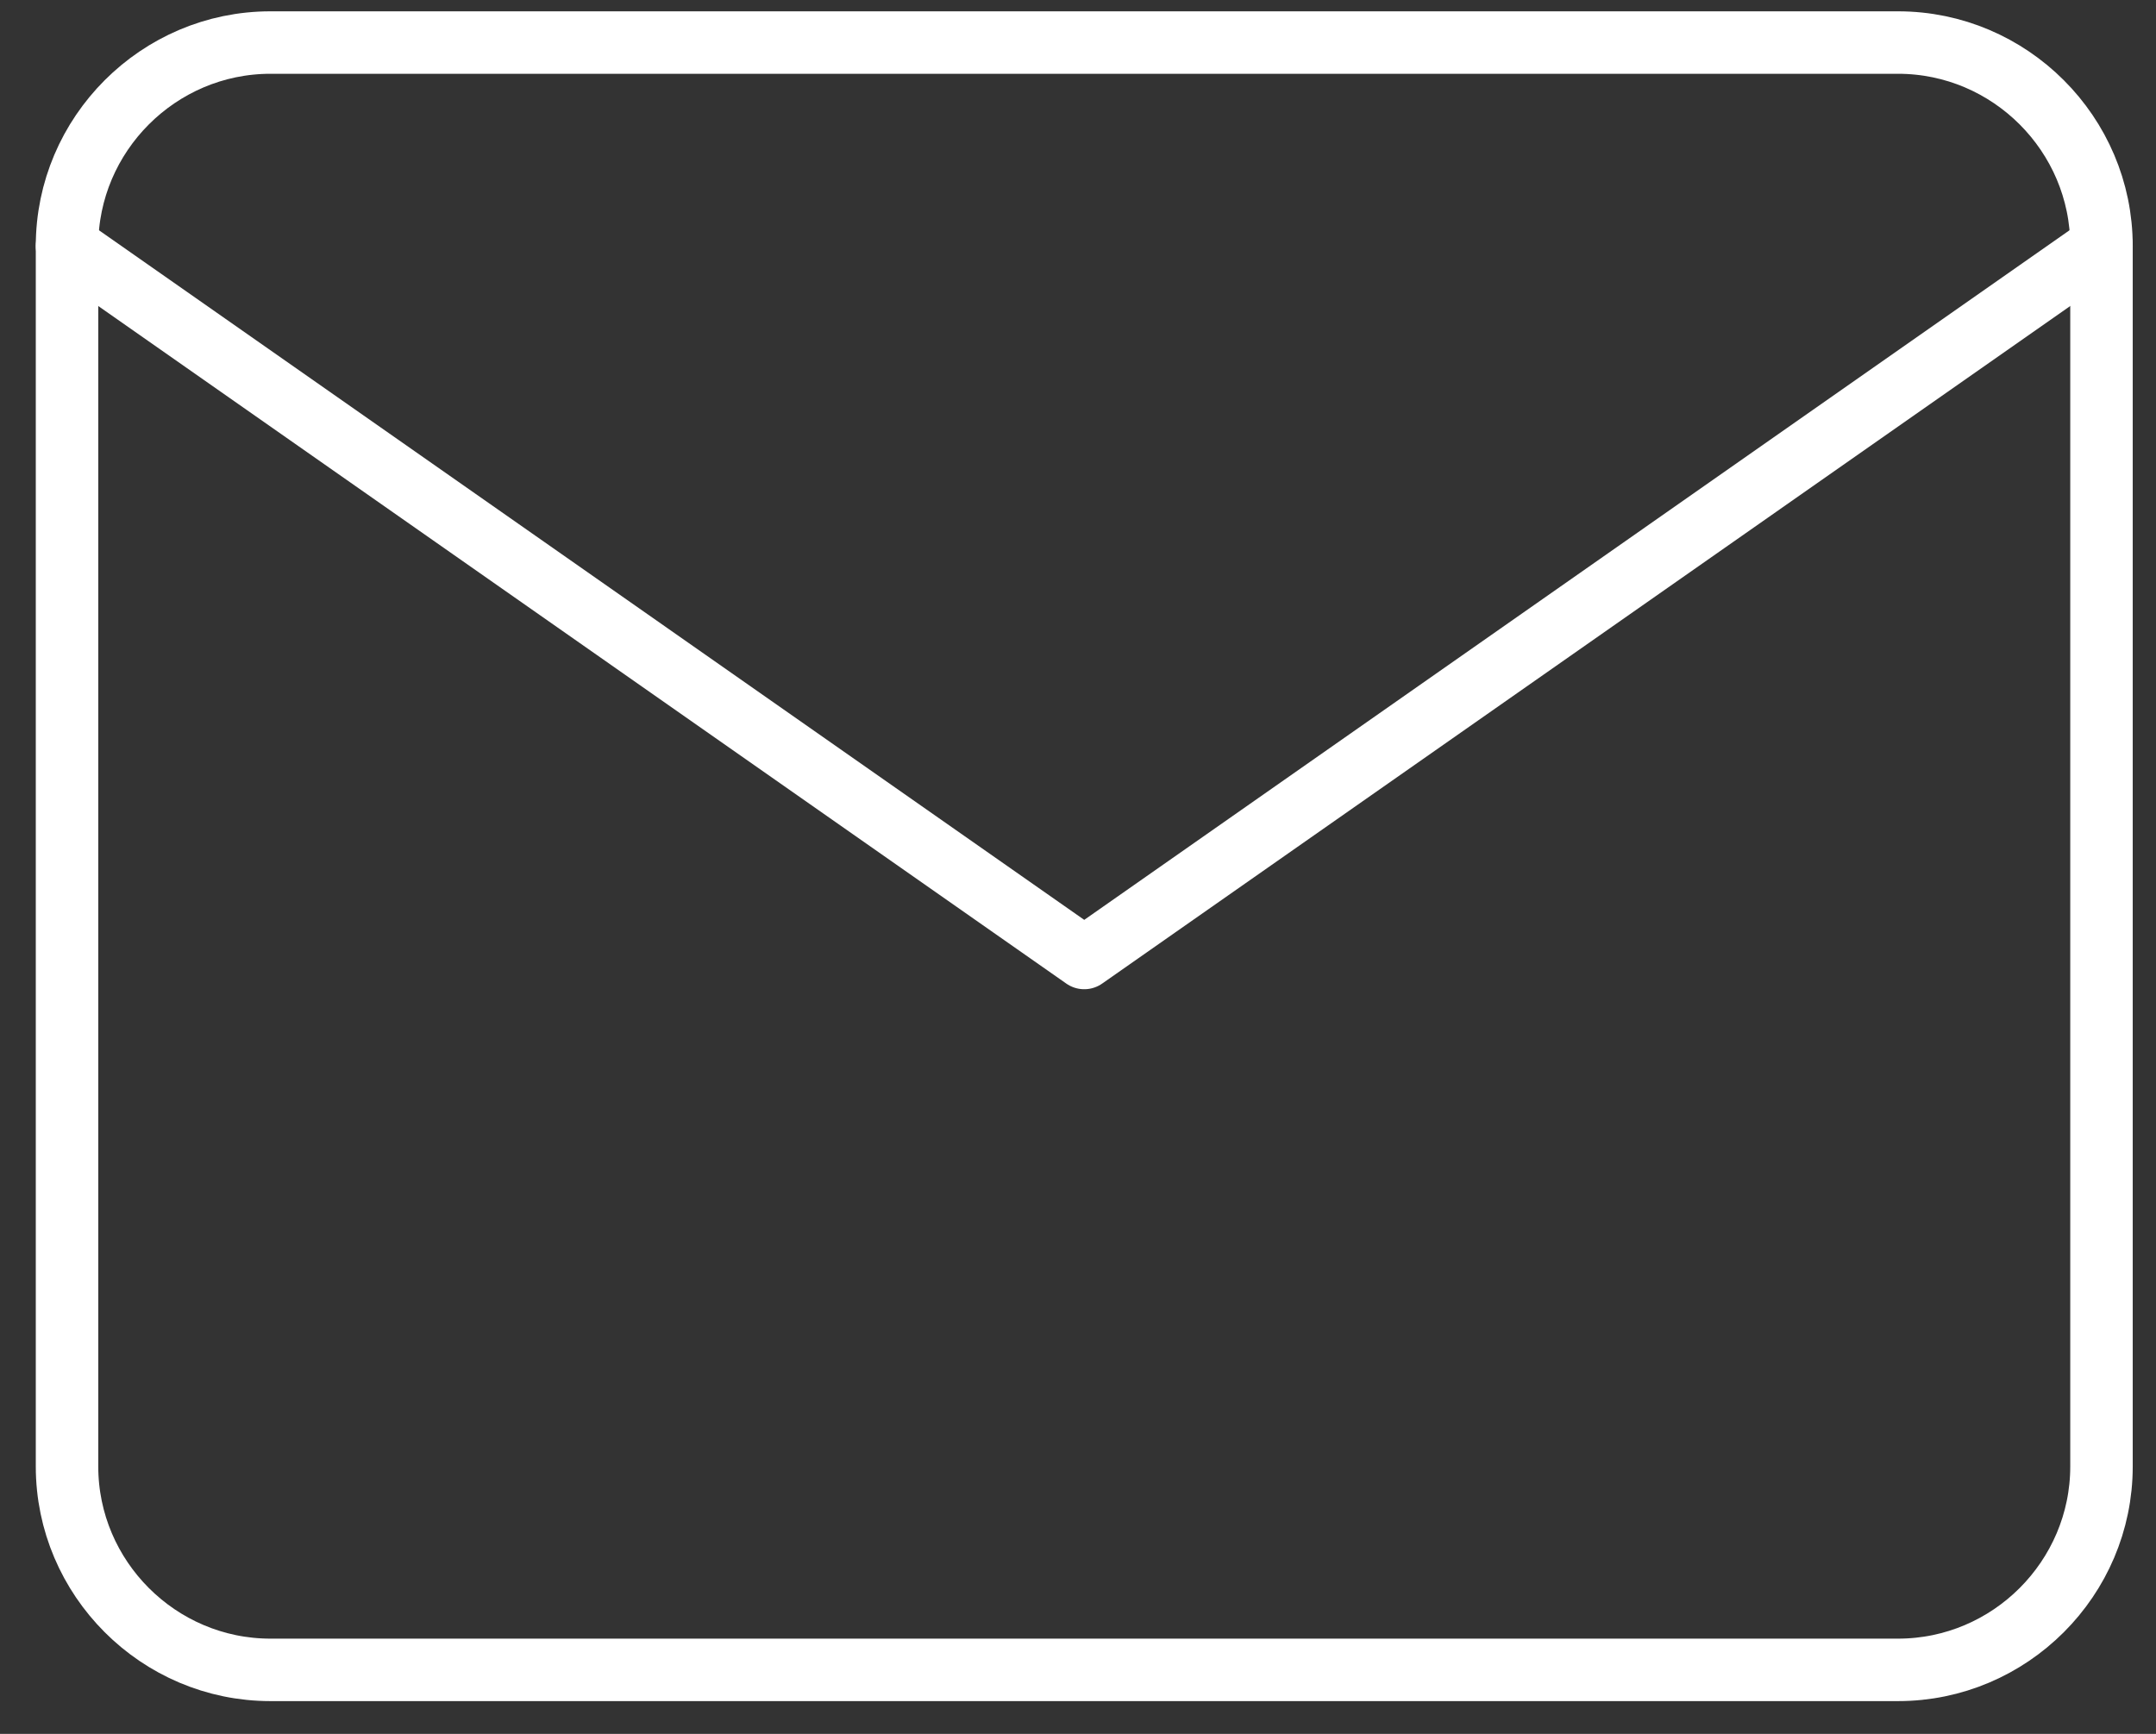
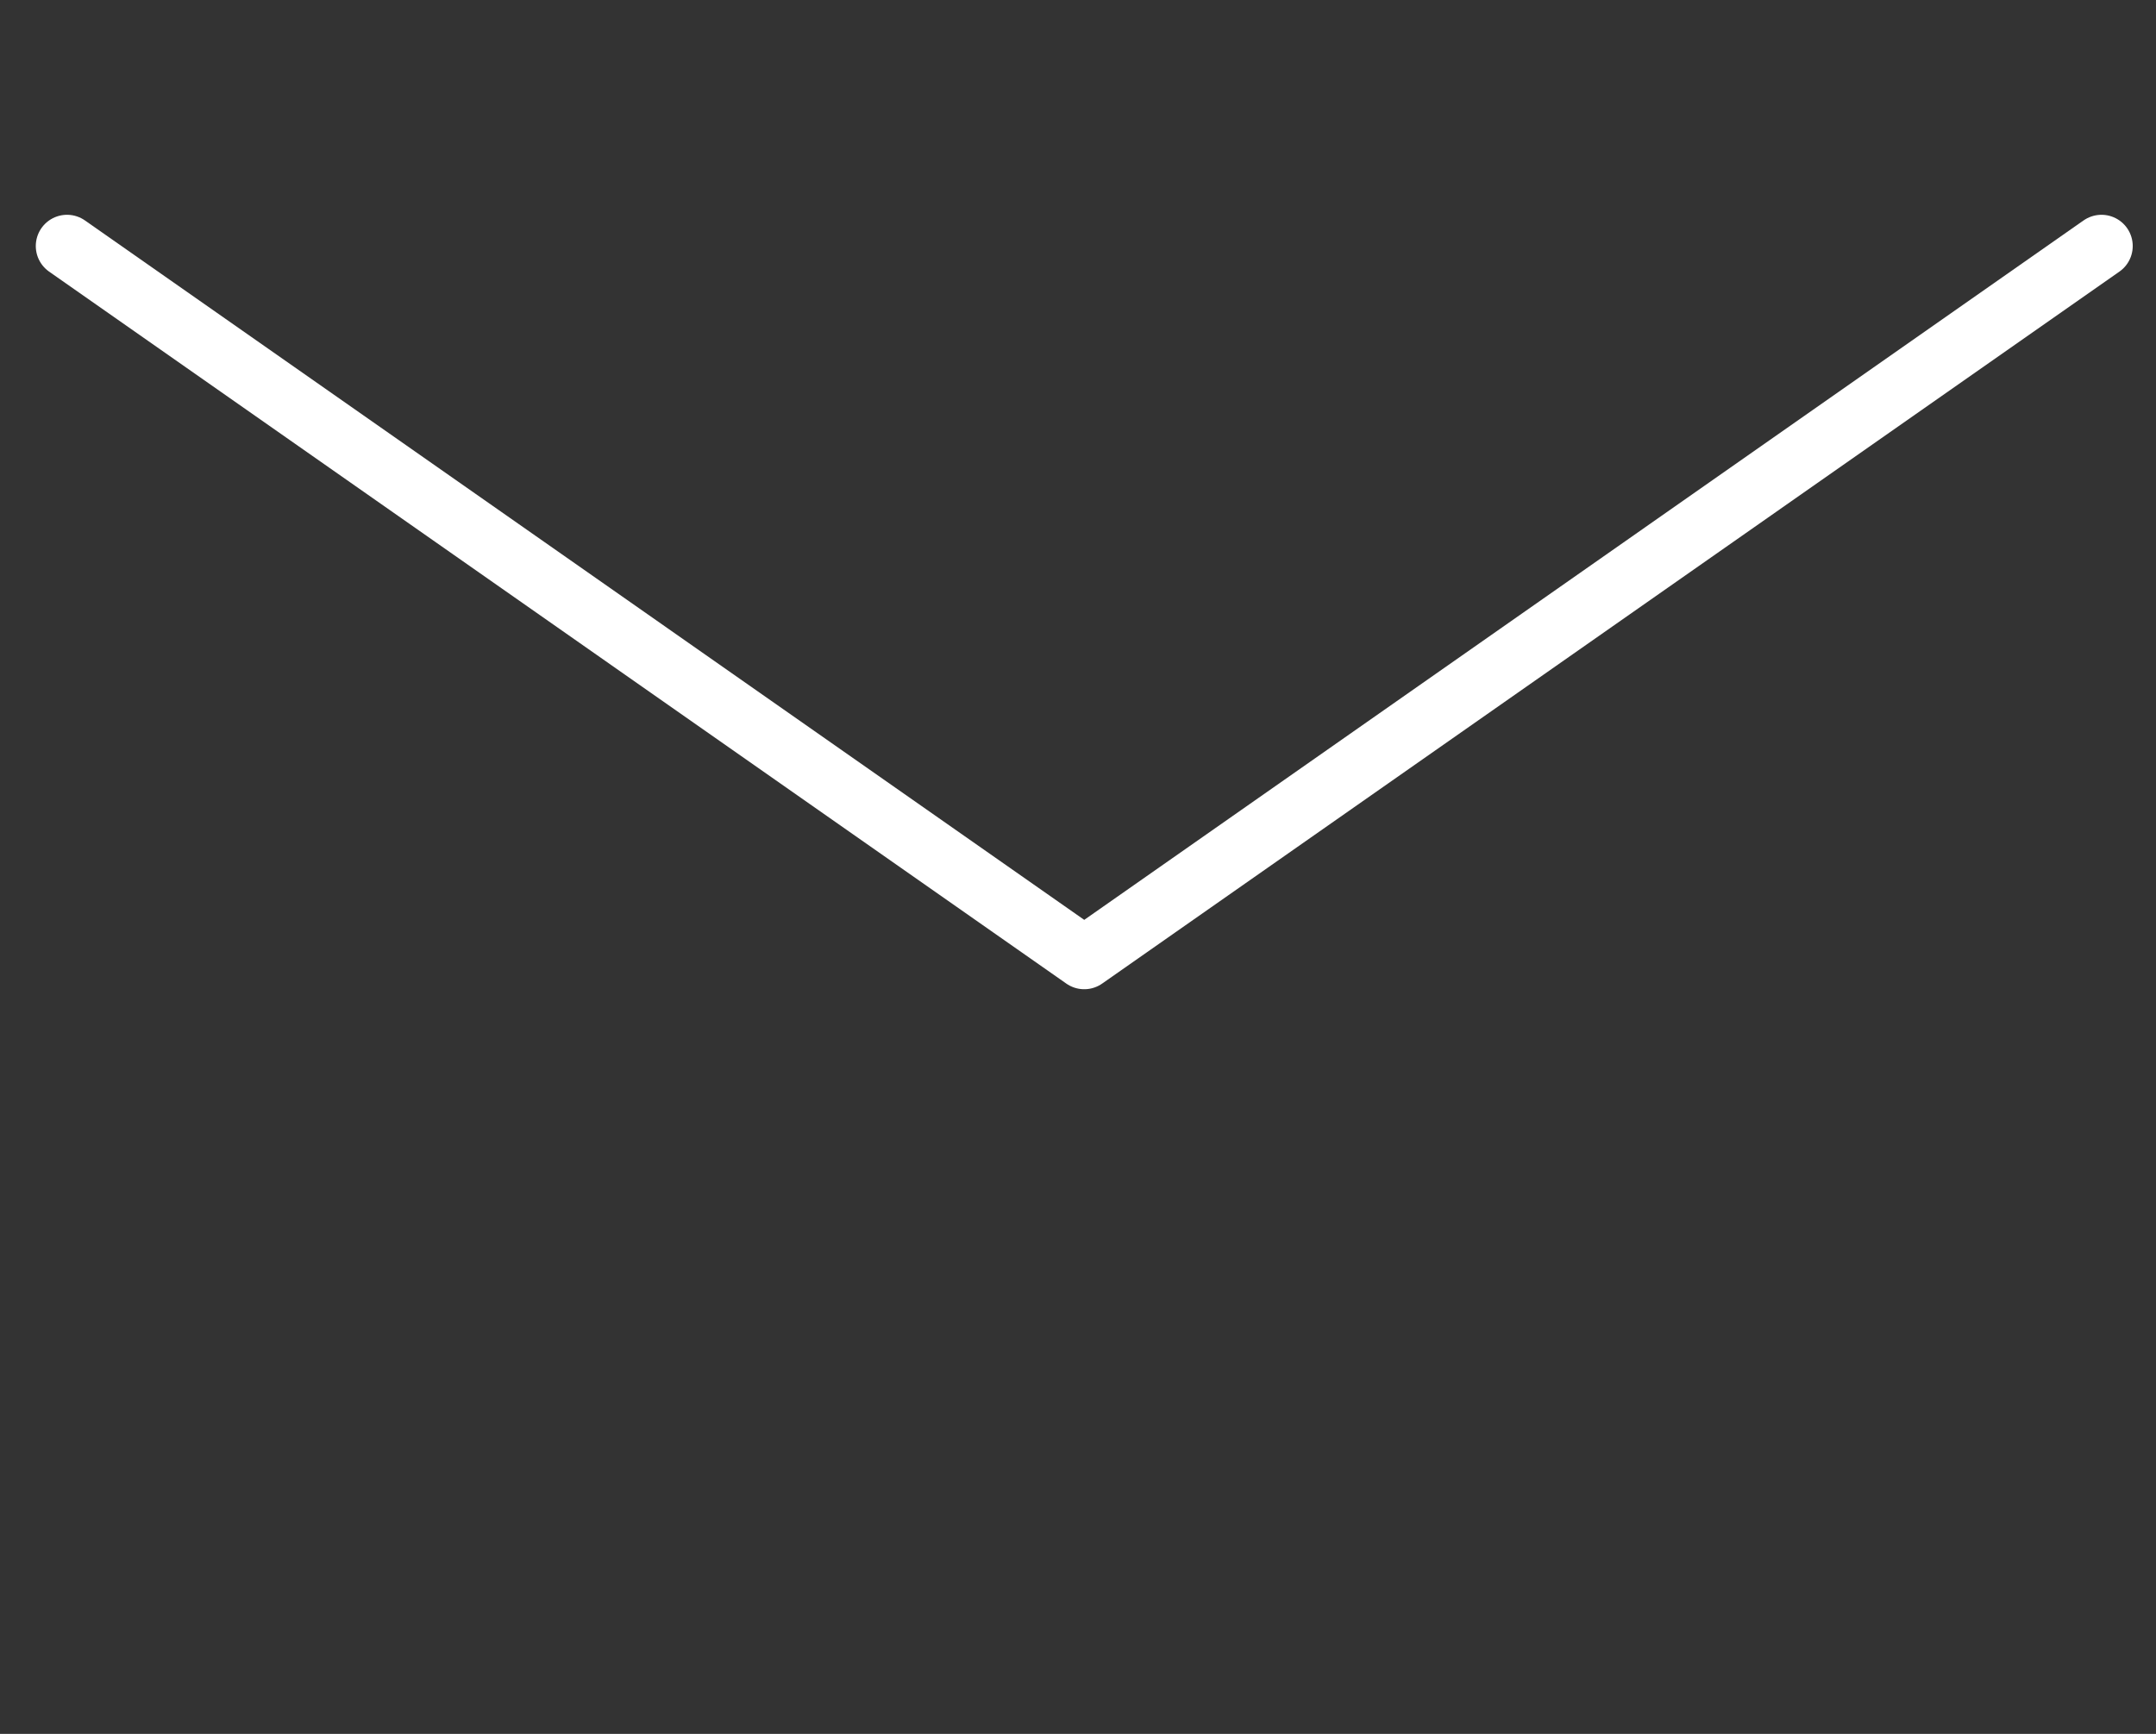
<svg xmlns="http://www.w3.org/2000/svg" width="46" height="37" viewBox="0 0 46 37" fill="none">
  <rect x="0" y="0" width="46" height="37" fill="#333333" stroke="none" />
-   <path d="M5.77 0.908H40.496C42.884 0.908 44.837 2.862 44.837 5.249V31.293C44.837 33.681 42.884 35.634 40.496 35.634H5.77C3.383 35.634 1.43 33.681 1.43 31.293V5.249C1.43 2.862 3.383 0.908 5.77 0.908Z" stroke="white" stroke-width="1.333" stroke-linecap="round" stroke-linejoin="round" />
  <path d="M44.837 5.25L23.133 20.443L1.43 5.25" stroke="white" stroke-width="1.333" stroke-linecap="round" stroke-linejoin="round" />
</svg>